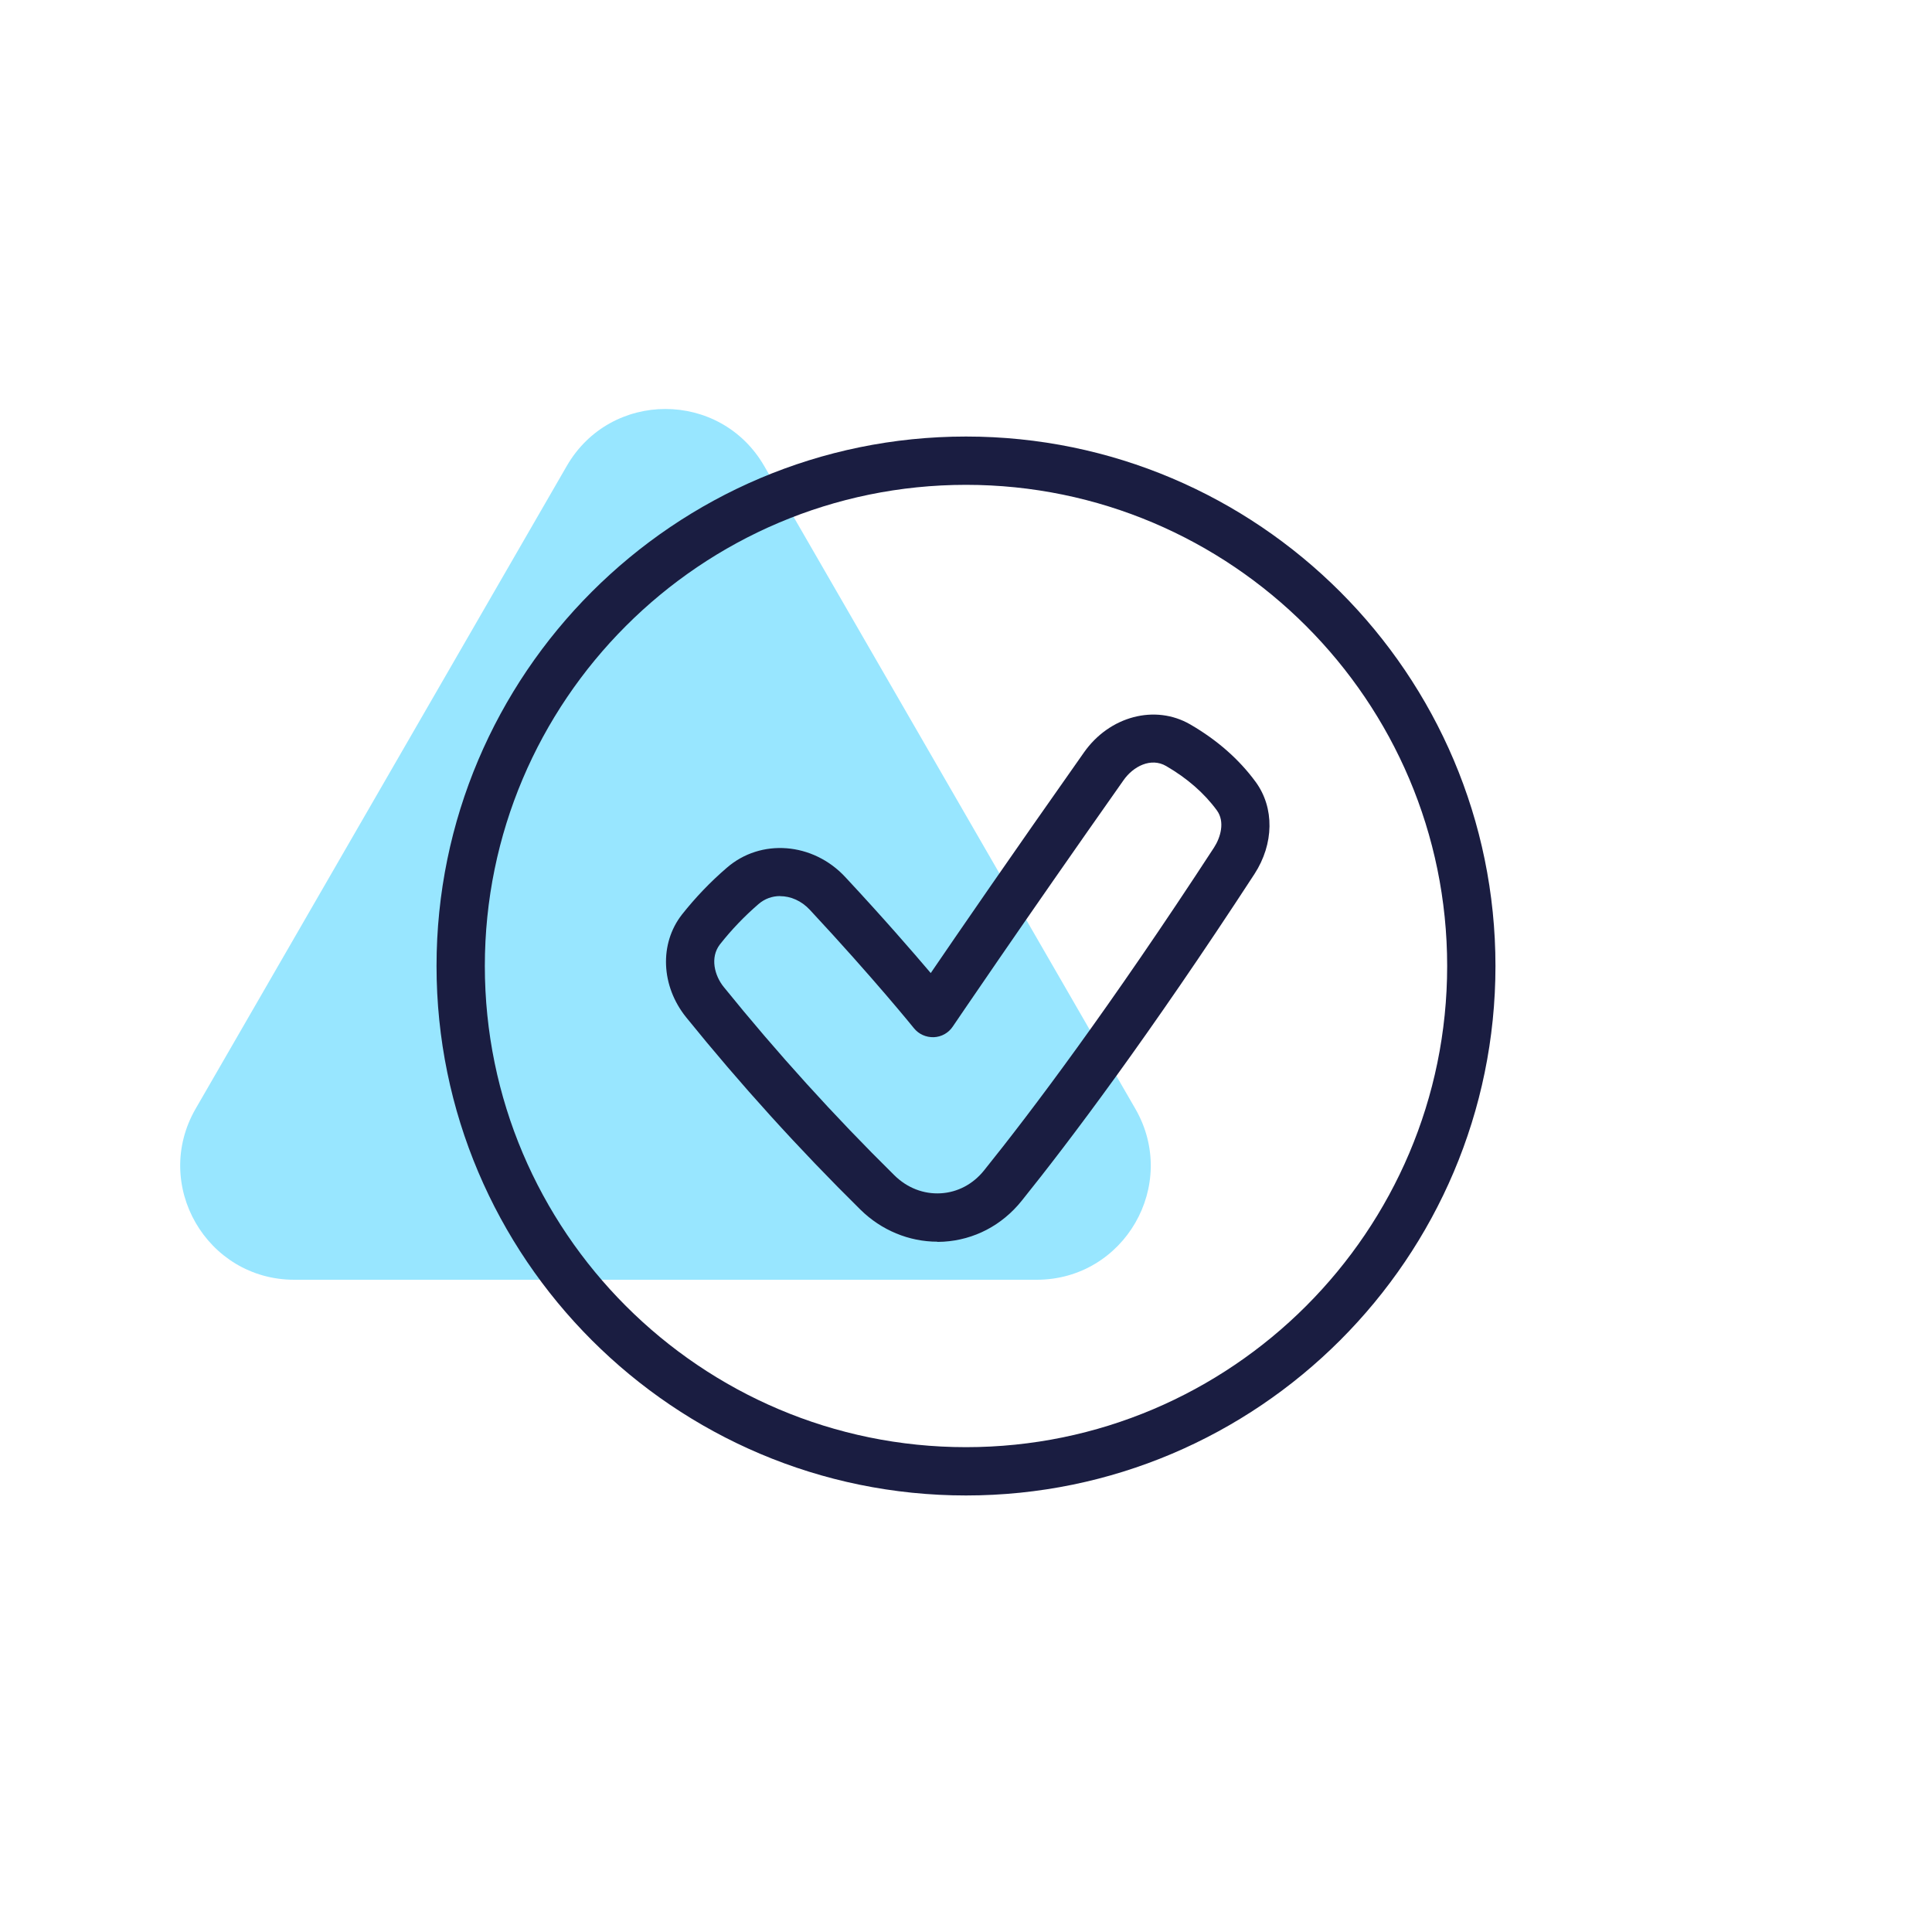
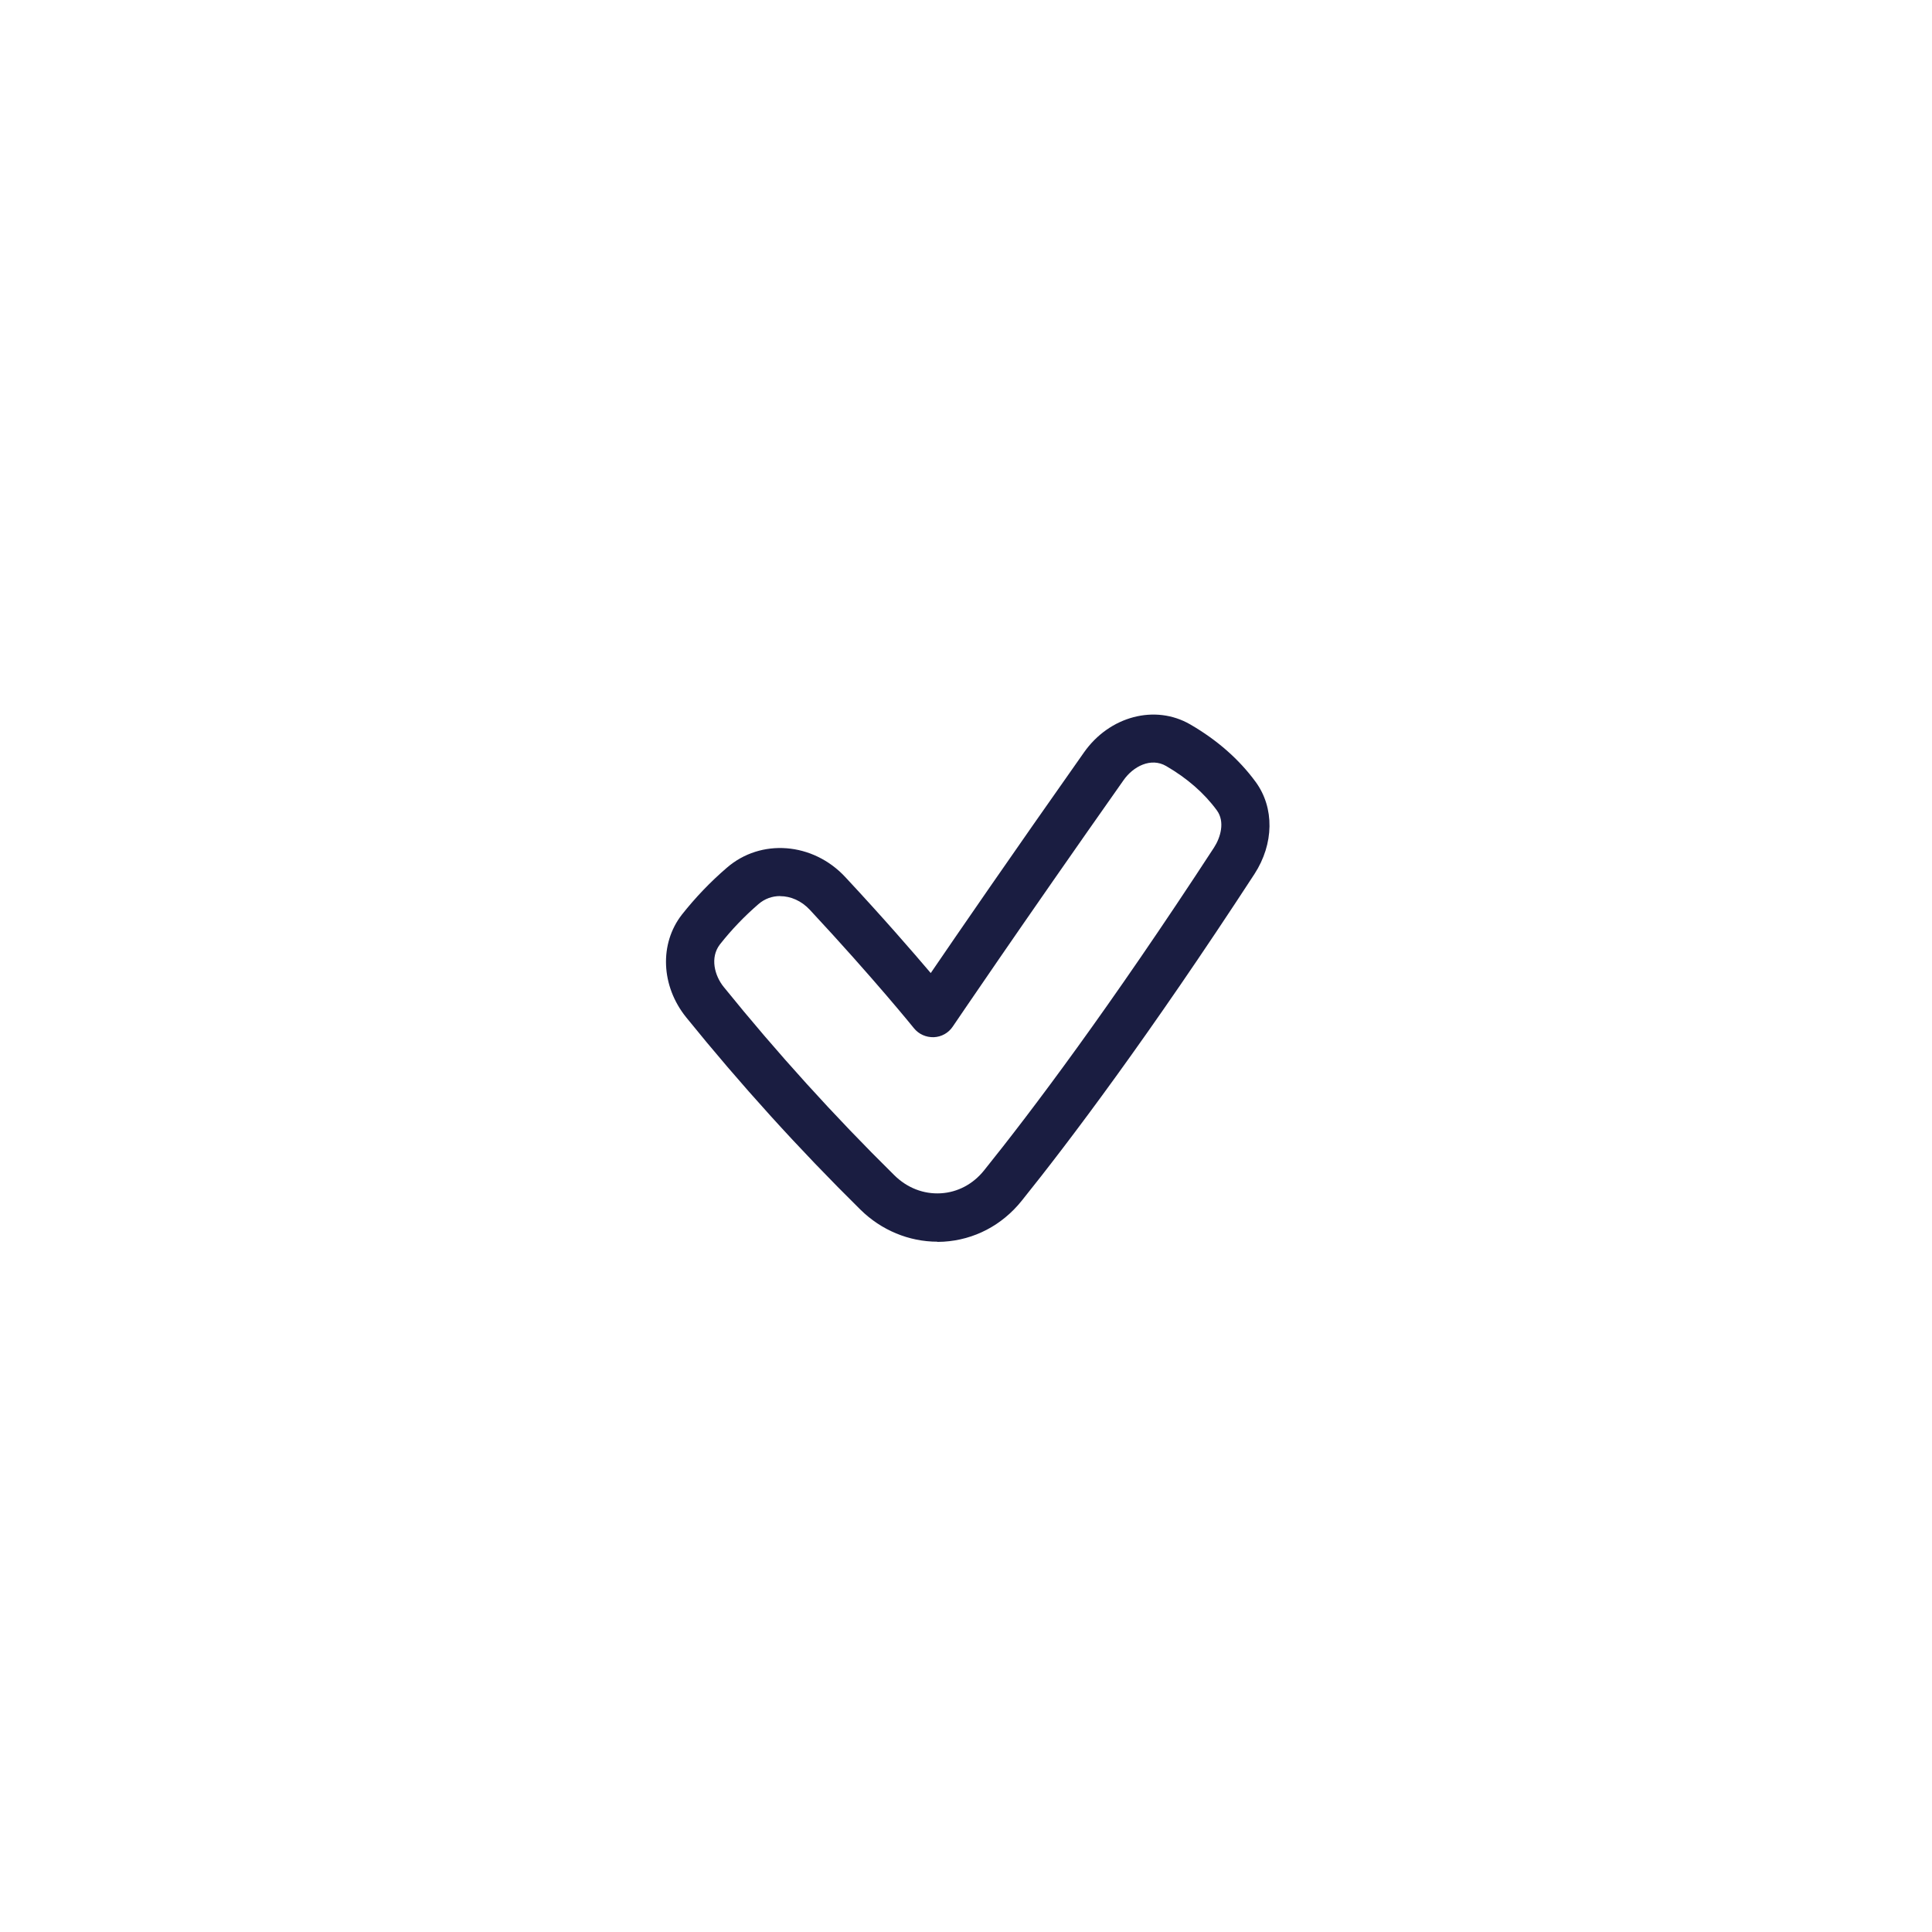
<svg xmlns="http://www.w3.org/2000/svg" viewBox="0 0 200 200">
  <defs>
    <style>
      .cls-1 {
        fill: #1a1d41;
      }

      .cls-1, .cls-2 {
        stroke-width: 0px;
      }

      .cls-2 {
        fill: #98e6ff;
      }
    </style>
  </defs>
  <g id="Symbol_OI_People" data-name="Symbol OI_People">
-     <path class="cls-2" d="M68.89,132.48H30.47c-9.08,0-14.76-9.83-10.22-17.7l19.21-33.27,19.21-33.27c4.54-7.87,15.89-7.87,20.44,0l19.21,33.27,19.21,33.27c4.54,7.87-1.14,17.7-10.22,17.7h-38.41Z" />
-   </g>
+     </g>
  <g id="Icon_Octopus_outline_Primary_Navy" data-name="Icon_Octopus outline_Primary Navy">
    <g id="Check-Circle--Streamline-Plump.svg">
      <g id="Ellipse_19" data-name="Ellipse 19">
-         <path class="cls-1" d="M100,154.81c-30.22,0-54.81-24.59-54.81-54.81s24.59-54.81,54.81-54.81,54.81,24.59,54.81,54.81-24.59,54.81-54.81,54.81ZM100,50.19c-27.47,0-49.81,22.35-49.81,49.81s22.35,49.81,49.81,49.81,49.81-22.35,49.81-49.81-22.35-49.81-49.81-49.81Z" />
-       </g>
+         </g>
      <g id="Vector_7_Stroke_" data-name="Vector 7 (Stroke)">
        <path class="cls-1" d="M97.04,128.54c-2.94,0-5.81-1.19-7.96-3.31-6.36-6.27-12.43-12.97-18.05-19.92-2.61-3.24-2.79-7.61-.44-10.63,1.4-1.77,2.96-3.4,4.65-4.85,3.52-3.06,8.91-2.64,12.26.96,3.96,4.25,6.98,7.74,8.85,9.94,2.74-4.02,8.35-12.18,15.87-22.85,2.64-3.75,7.36-4.99,10.99-2.89,2.78,1.61,5.06,3.61,6.78,5.96h0c1.95,2.67,1.9,6.4-.13,9.53-10.95,16.8-19.15,27.67-24.1,33.83-2.04,2.54-4.92,4.04-8.09,4.23-.21.01-.42.02-.63.02ZM80.76,92.76c-.81,0-1.6.27-2.25.84-1.46,1.26-2.79,2.65-3.98,4.16-1.06,1.37-.55,3.25.39,4.41,5.5,6.8,11.44,13.36,17.67,19.5,1.32,1.3,3.02,1.96,4.79,1.86,1.75-.1,3.34-.94,4.49-2.37,4.88-6.07,12.97-16.8,23.81-33.43.67-1.04,1.15-2.66.29-3.84-1.31-1.79-3.08-3.33-5.25-4.59-1.58-.92-3.41.04-4.4,1.45-10.78,15.3-17.62,25.42-17.69,25.52-.44.66-1.17,1.07-1.97,1.1-.8.02-1.55-.31-2.05-.93-.04-.05-4.12-5.11-10.77-12.25-.87-.94-1.99-1.42-3.08-1.42Z" />
      </g>
    </g>
  </g>
</svg>